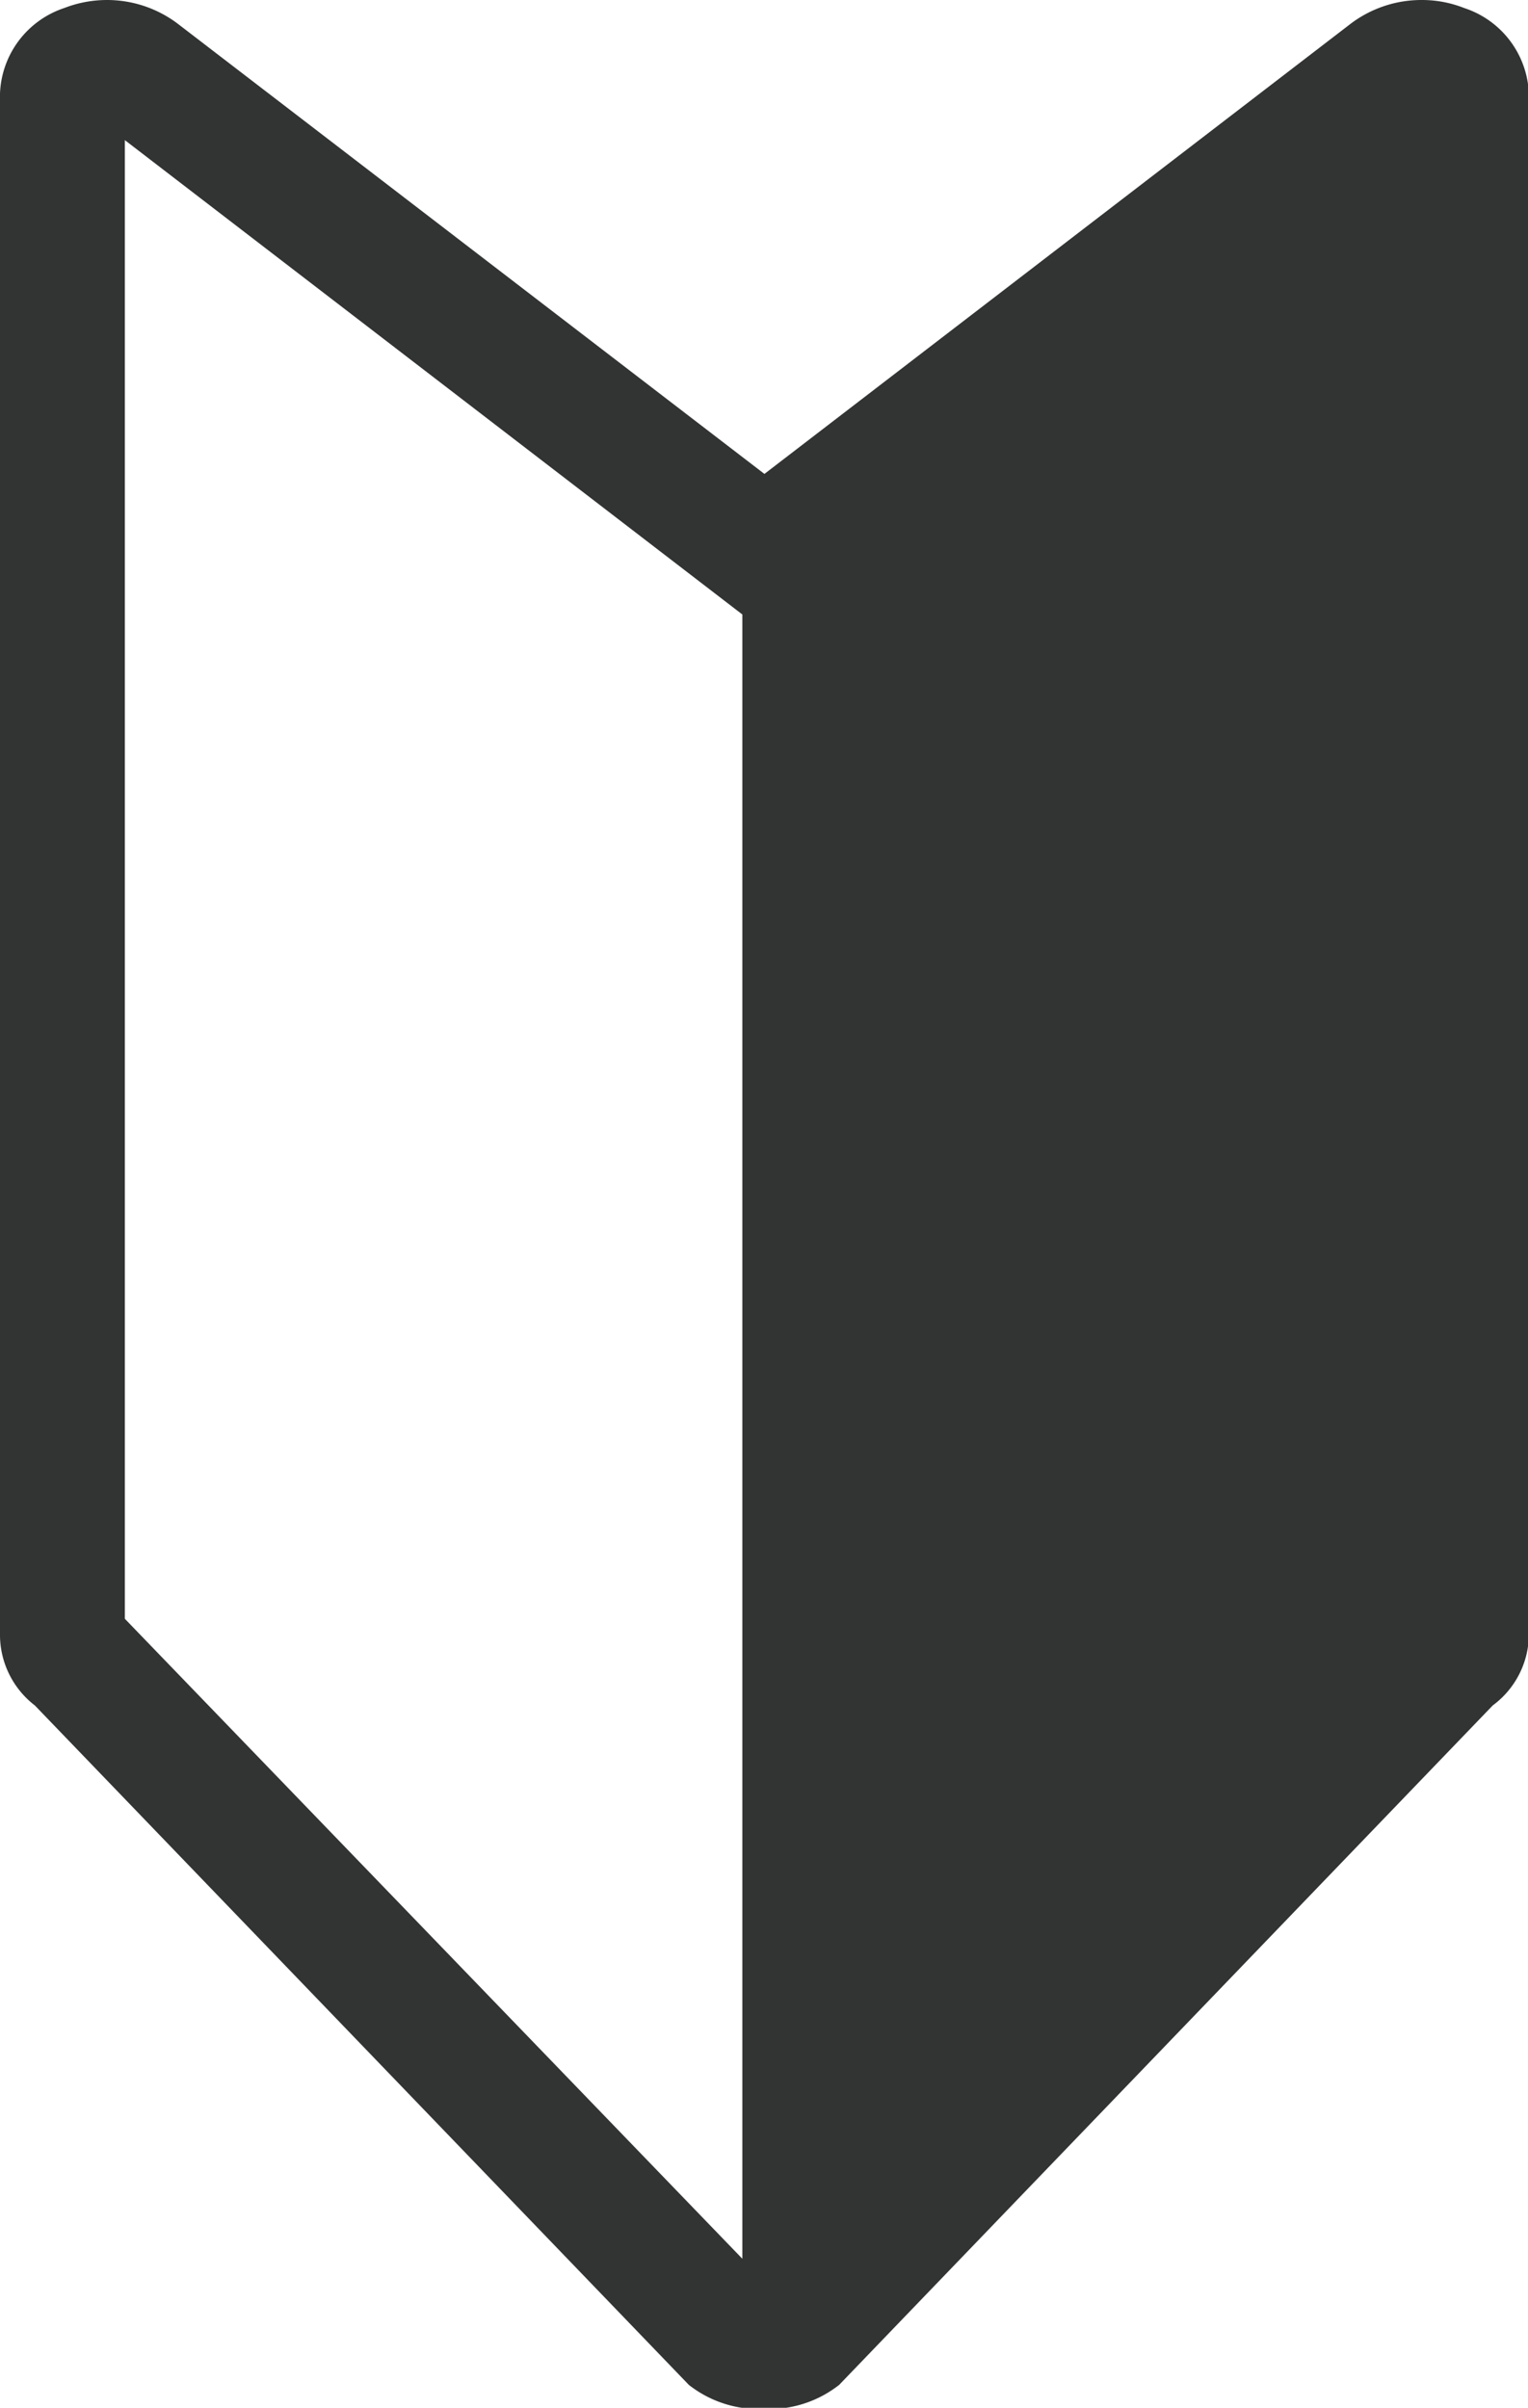
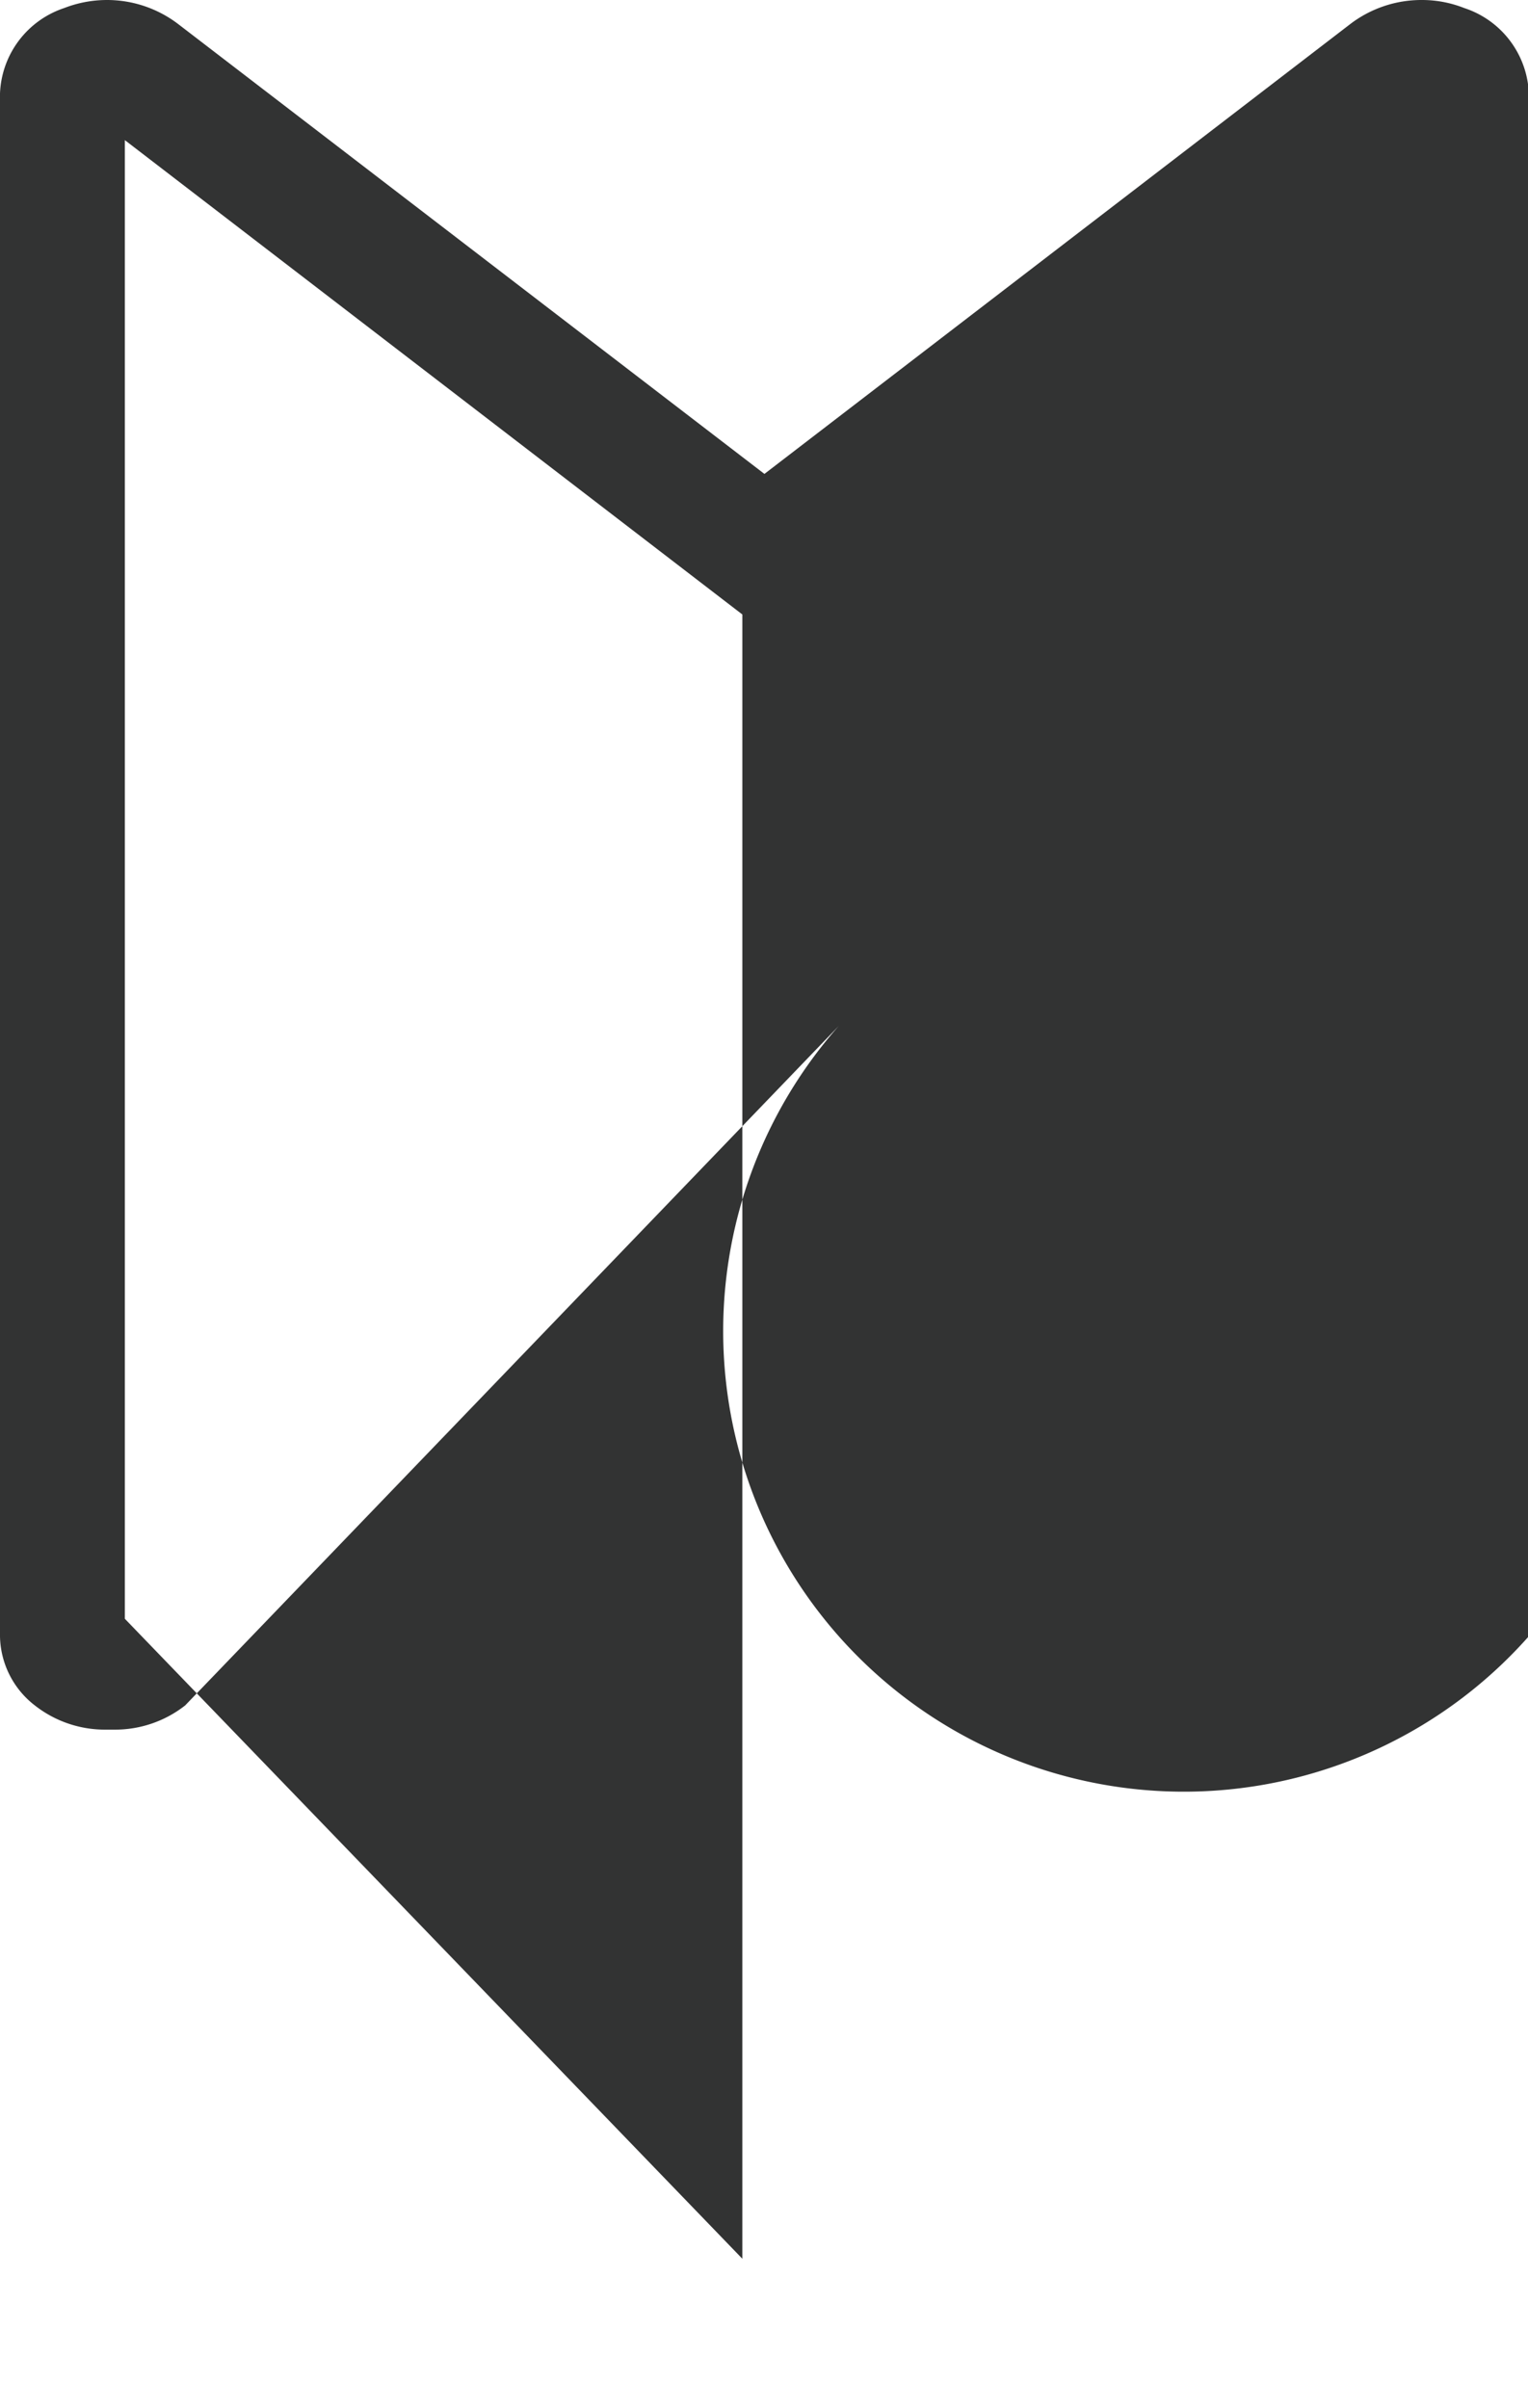
<svg xmlns="http://www.w3.org/2000/svg" viewBox="0 0 35.98 56.7">
  <defs>
    <style>.cls-1{fill:#323333;}</style>
  </defs>
  <title>アセット 2</title>
  <g id="レイヤー_2" data-name="レイヤー 2">
    <g id="レイヤー_1-2" data-name="レイヤー 1">
-       <path class="cls-1" d="M34.48.19a2.7,2.7,0,0,0-1-.19,2.76,2.76,0,0,0-1.69.57L18,11.16,4.2.57A2.76,2.76,0,0,0,2.51,0a2.79,2.79,0,0,0-1,.19A2.21,2.21,0,0,0,0,2.2V38.53a2.1,2.1,0,0,0,.82,1.63l15.4,16a2.67,2.67,0,0,0,1.68.57h.18a2.67,2.67,0,0,0,1.68-.57l15.39-16A2.09,2.09,0,0,0,36,38.53V2.2A2.21,2.21,0,0,0,34.48.19Zm-17,53L2.94,38.12V3.3L17.48,14.47Z" />
+       <path class="cls-1" d="M34.48.19a2.7,2.7,0,0,0-1-.19,2.76,2.76,0,0,0-1.69.57L18,11.16,4.2.57A2.76,2.76,0,0,0,2.51,0a2.79,2.79,0,0,0-1,.19A2.21,2.21,0,0,0,0,2.2V38.53a2.1,2.1,0,0,0,.82,1.63a2.67,2.67,0,0,0,1.68.57h.18a2.67,2.67,0,0,0,1.68-.57l15.39-16A2.09,2.09,0,0,0,36,38.53V2.2A2.21,2.21,0,0,0,34.48.19Zm-17,53L2.94,38.12V3.3L17.48,14.47Z" />
    </g>
  </g>
</svg>